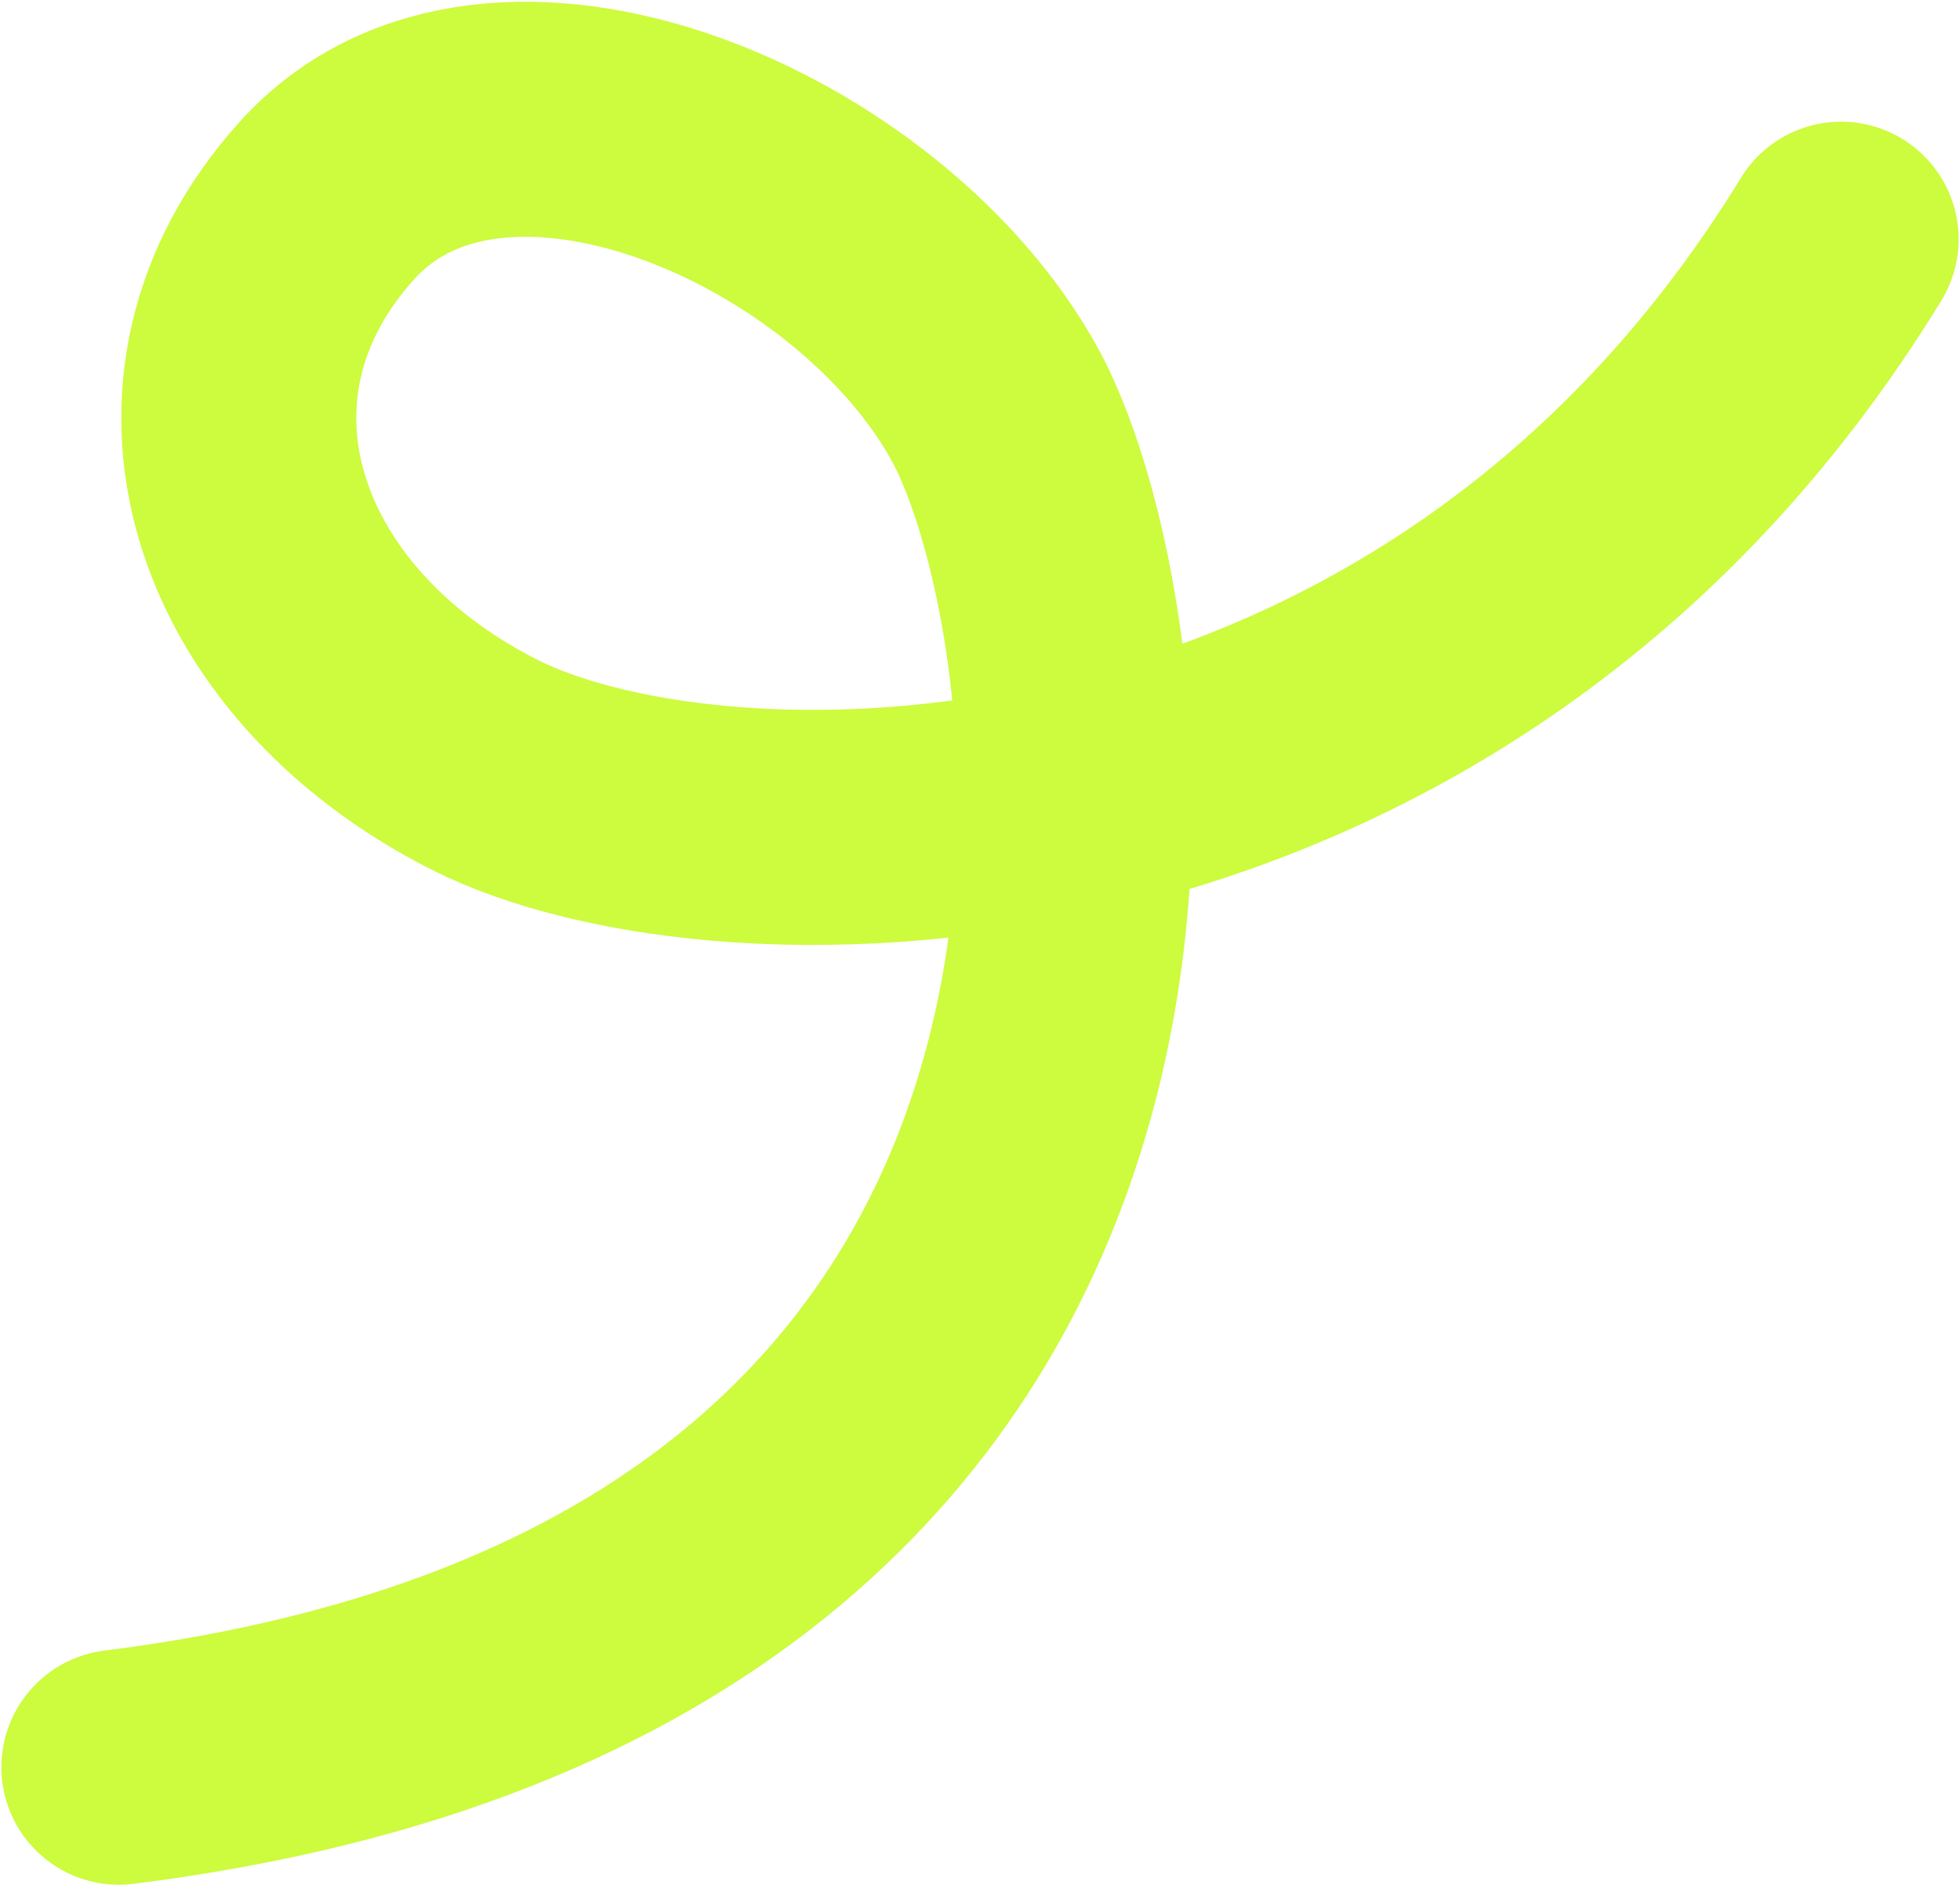
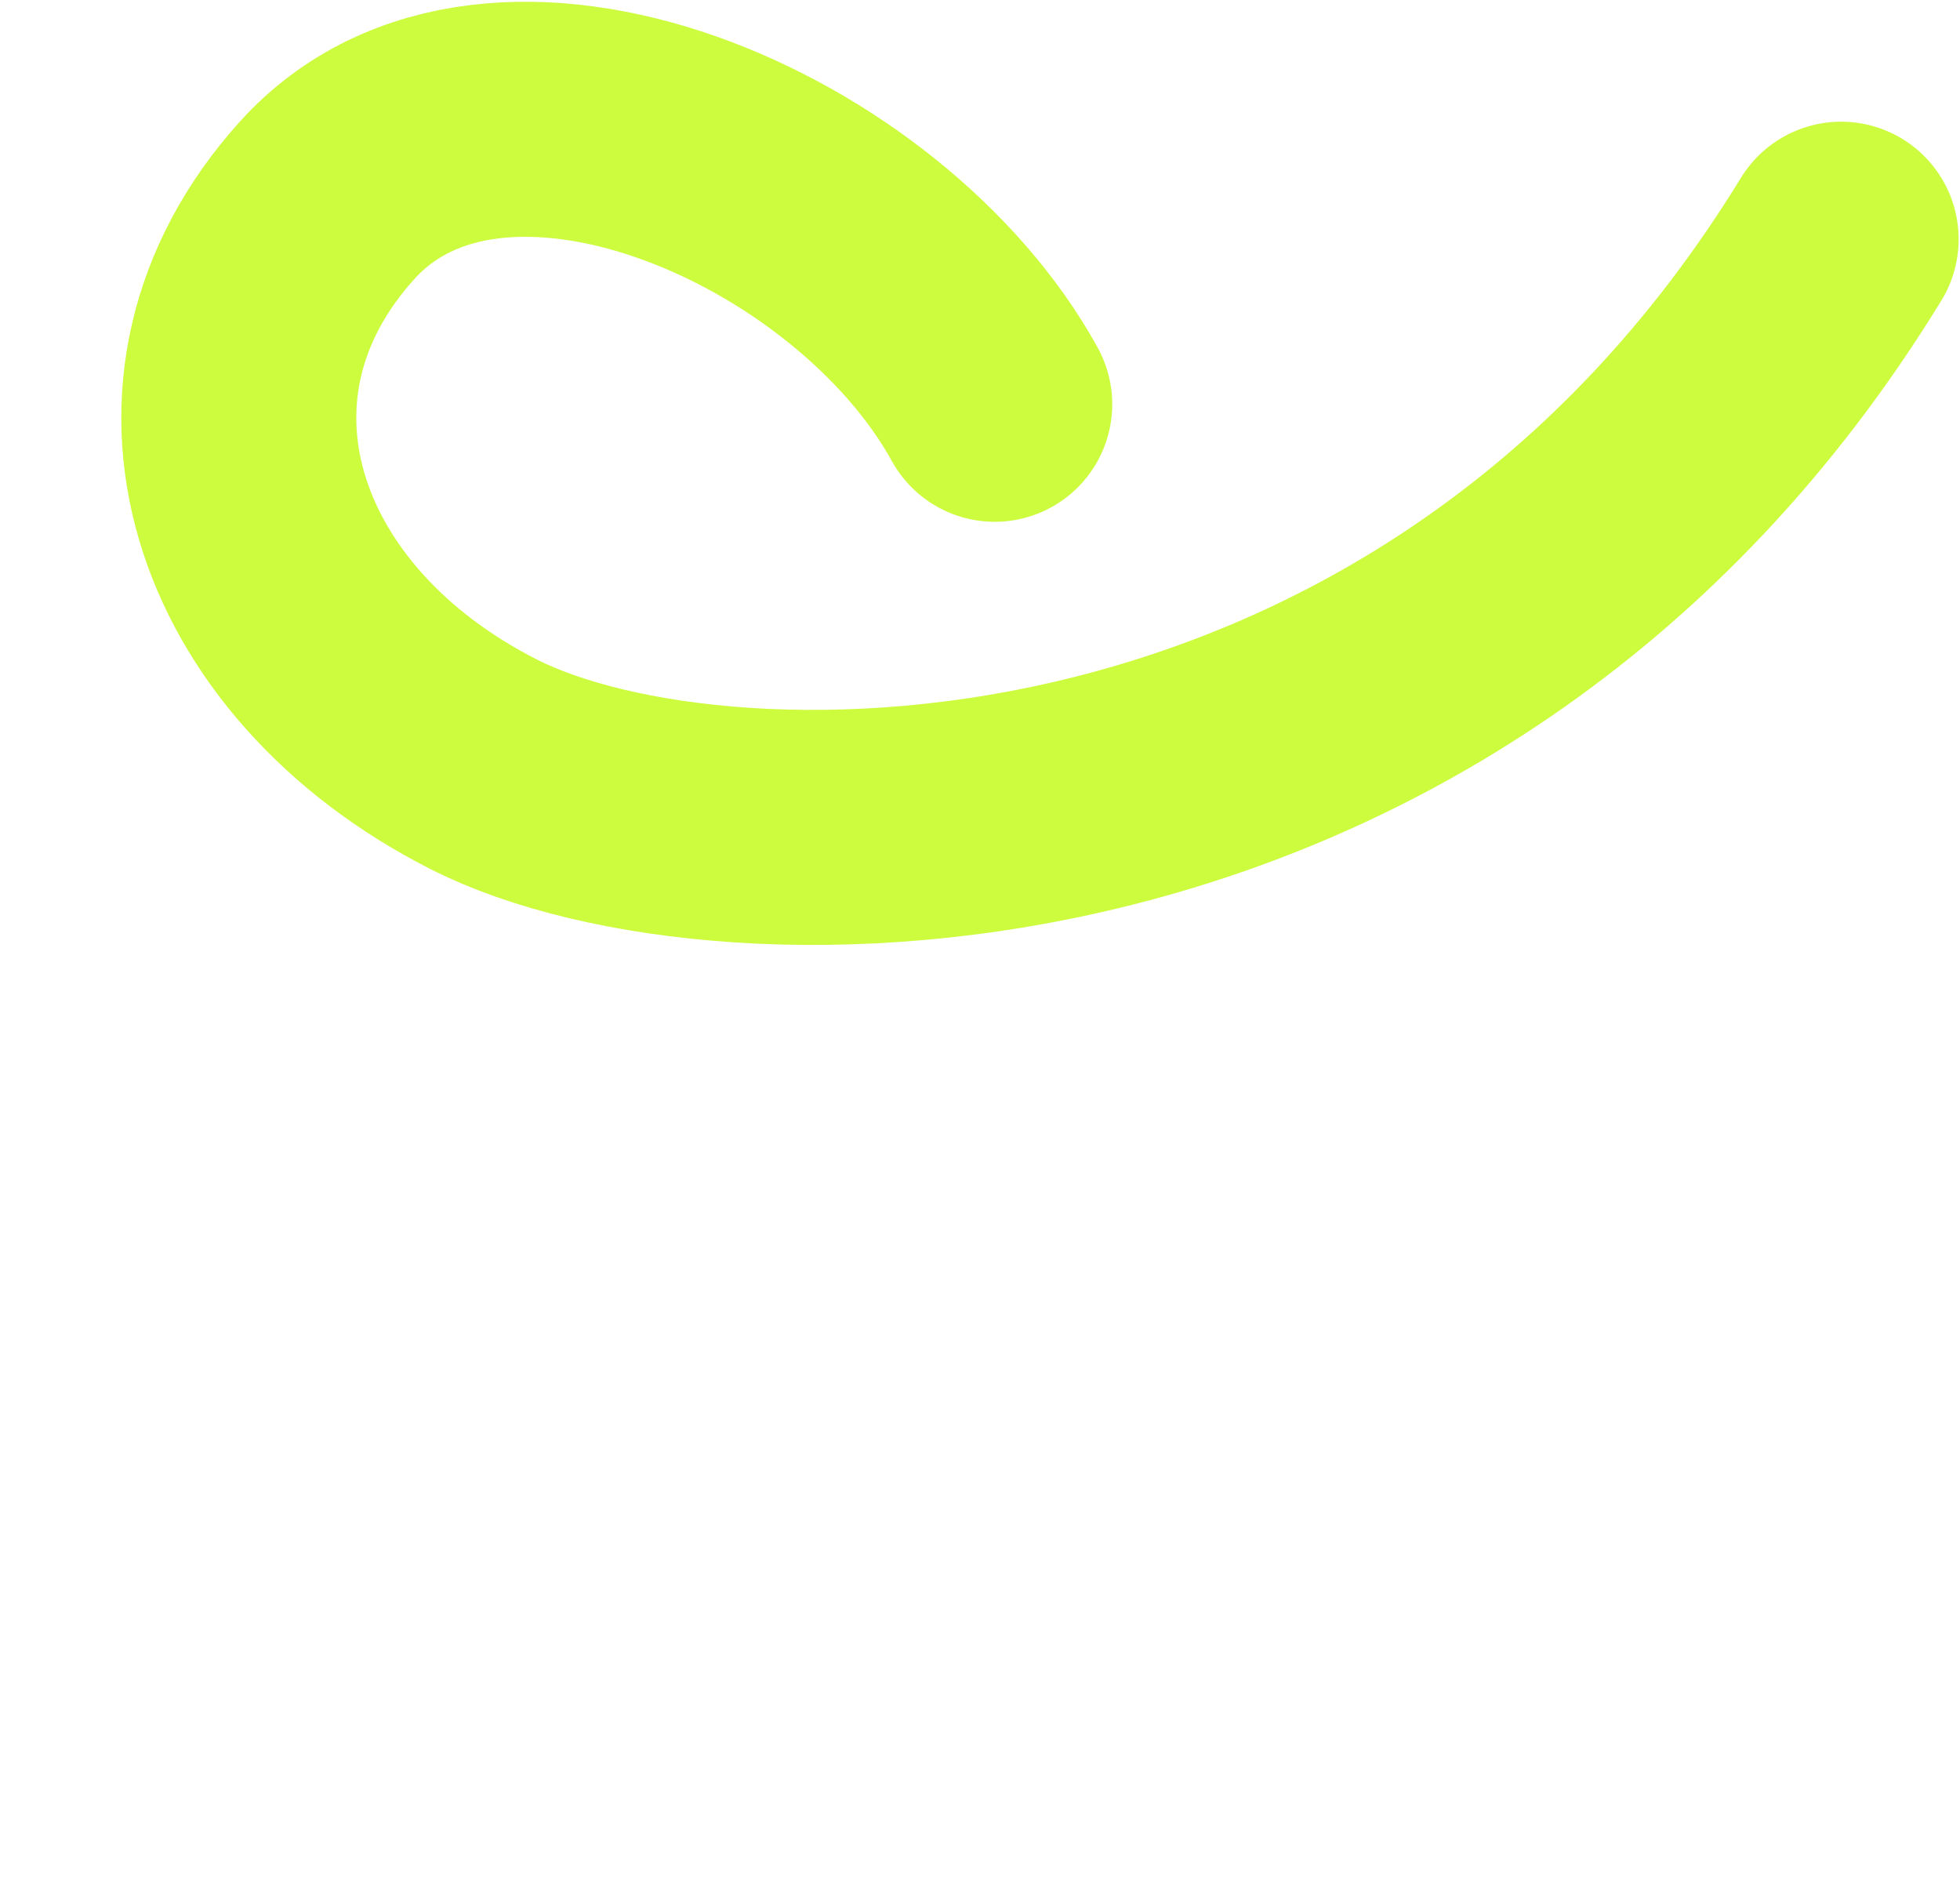
<svg xmlns="http://www.w3.org/2000/svg" width="834" height="802" viewBox="0 0 834 802" fill="none">
-   <path d="M783.416 101.776C614.727 377.154 308.916 377.396 205.983 325.259C103.051 273.122 67.575 164.63 139.115 85.309C210.655 5.987 369.972 75.195 423.261 171.996C475.48 266.853 534.146 691.266 50.584 751.866" stroke="#CDFB3E" stroke-width="100" stroke-linecap="round" stroke-linejoin="round" />
+   <path d="M783.416 101.776C614.727 377.154 308.916 377.396 205.983 325.259C103.051 273.122 67.575 164.63 139.115 85.309C210.655 5.987 369.972 75.195 423.261 171.996" stroke="#CDFB3E" stroke-width="100" stroke-linecap="round" stroke-linejoin="round" />
</svg>